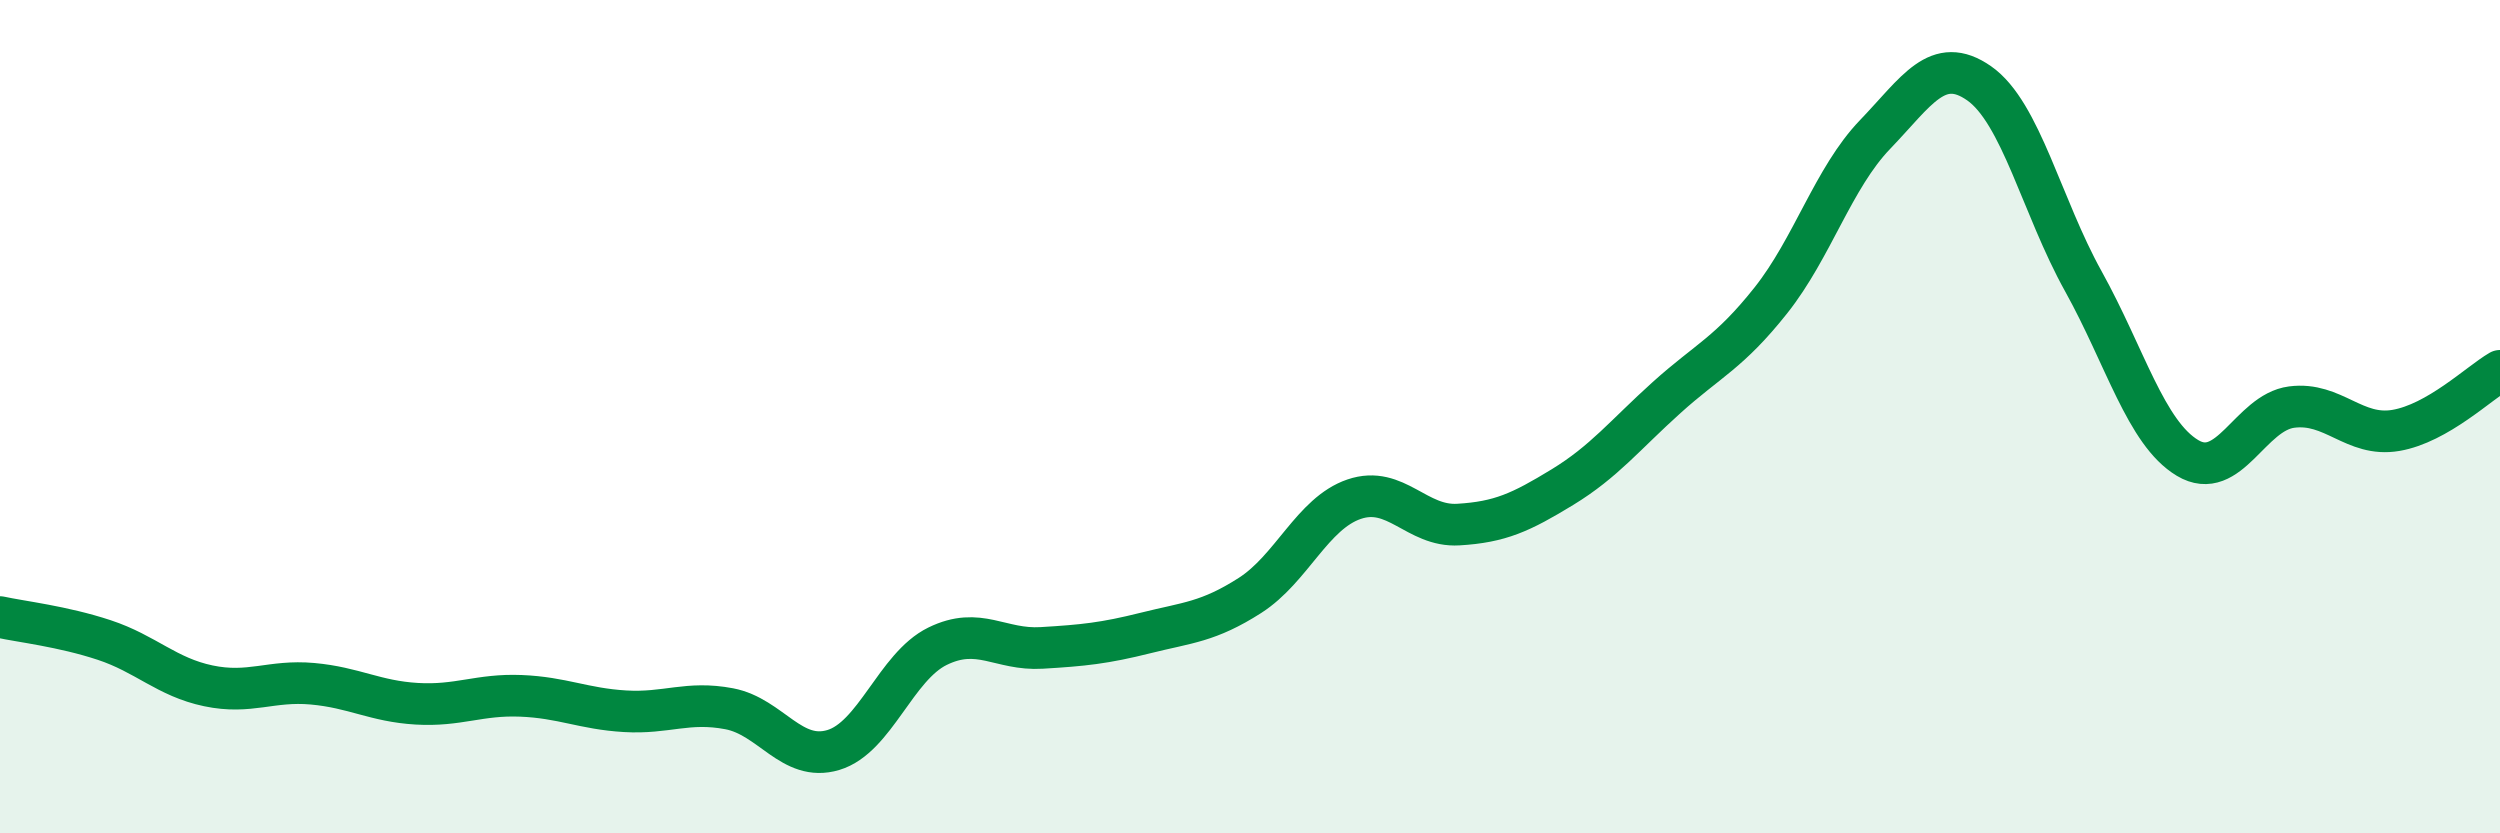
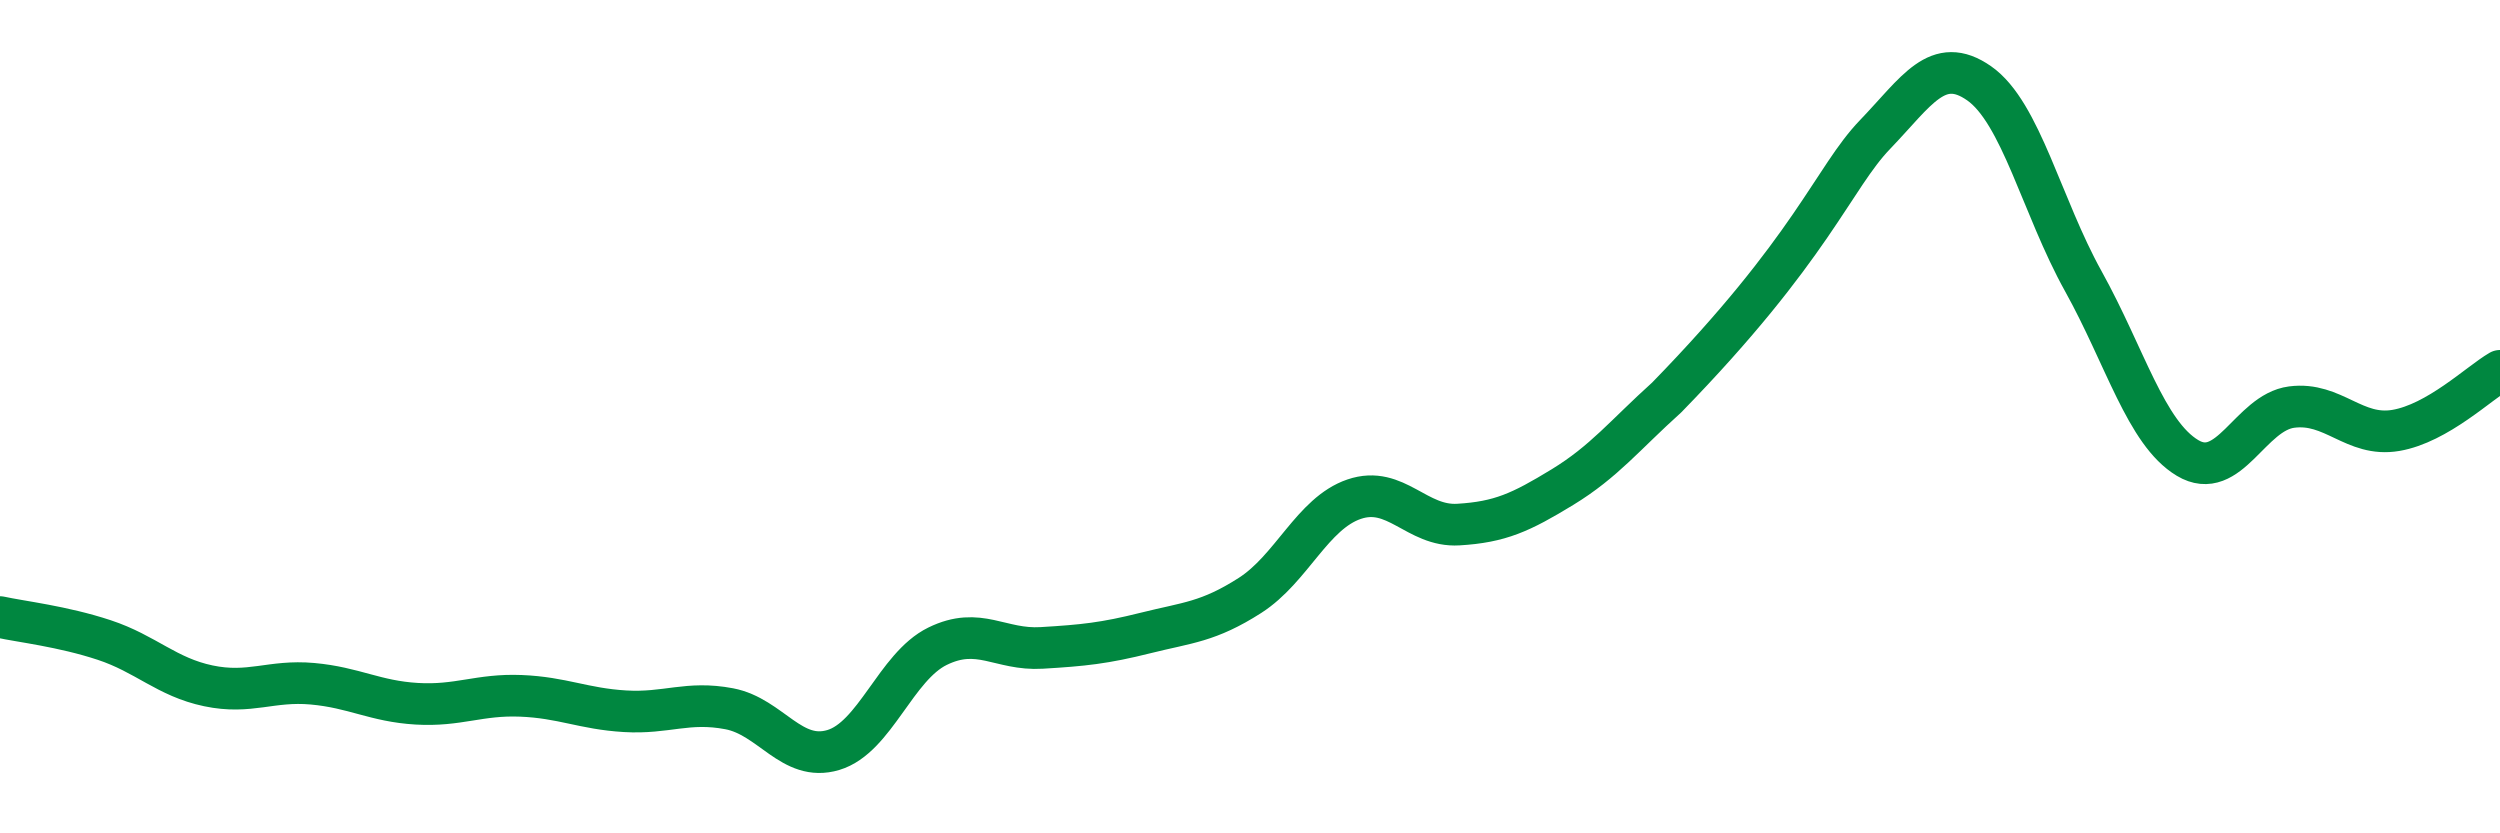
<svg xmlns="http://www.w3.org/2000/svg" width="60" height="20" viewBox="0 0 60 20">
-   <path d="M 0,14.81 C 0.5,14.92 1.5,15.03 2.5,15.36 C 3.5,15.69 4,16.25 5,16.46 C 6,16.67 6.5,16.32 7.5,16.41 C 8.5,16.5 9,16.83 10,16.89 C 11,16.95 11.5,16.66 12.5,16.7 C 13.5,16.74 14,17.01 15,17.07 C 16,17.13 16.5,16.82 17.5,17.01 C 18.5,17.2 19,18.3 20,18 C 21,17.7 21.5,16 22.5,15.51 C 23.5,15.02 24,15.61 25,15.55 C 26,15.49 26.5,15.44 27.5,15.19 C 28.5,14.94 29,14.93 30,14.29 C 31,13.65 31.5,12.32 32.5,11.98 C 33.5,11.64 34,12.65 35,12.59 C 36,12.53 36.5,12.3 37.5,11.69 C 38.5,11.08 39,10.44 40,9.54 C 41,8.64 41.5,8.47 42.5,7.21 C 43.5,5.95 44,4.27 45,3.23 C 46,2.19 46.5,1.3 47.5,2 C 48.5,2.7 49,4.95 50,6.75 C 51,8.55 51.5,10.39 52.5,10.99 C 53.5,11.59 54,9.9 55,9.77 C 56,9.64 56.5,10.5 57.5,10.33 C 58.5,10.16 59.5,9.19 60,8.9L60 20L0 20Z" fill="#008740" opacity="0.1" stroke-linecap="round" stroke-linejoin="round" />
-   <path d="M 0,14.81 C 0.5,14.92 1.5,15.03 2.5,15.36 C 3.5,15.69 4,16.25 5,16.46 C 6,16.67 6.5,16.32 7.5,16.41 C 8.5,16.5 9,16.83 10,16.89 C 11,16.95 11.5,16.66 12.5,16.7 C 13.5,16.74 14,17.01 15,17.07 C 16,17.13 16.5,16.82 17.5,17.01 C 18.5,17.2 19,18.3 20,18 C 21,17.7 21.5,16 22.5,15.51 C 23.5,15.02 24,15.61 25,15.55 C 26,15.49 26.5,15.44 27.5,15.19 C 28.5,14.94 29,14.93 30,14.29 C 31,13.65 31.5,12.32 32.5,11.98 C 33.5,11.64 34,12.65 35,12.59 C 36,12.53 36.5,12.3 37.5,11.69 C 38.5,11.08 39,10.44 40,9.54 C 41,8.64 41.5,8.47 42.5,7.21 C 43.5,5.95 44,4.27 45,3.23 C 46,2.19 46.5,1.3 47.5,2 C 48.5,2.7 49,4.95 50,6.75 C 51,8.55 51.5,10.39 52.5,10.99 C 53.5,11.59 54,9.9 55,9.77 C 56,9.64 56.5,10.5 57.5,10.33 C 58.5,10.16 59.5,9.19 60,8.9" stroke="#008740" stroke-width="1" fill="none" stroke-linecap="round" stroke-linejoin="round" />
+   <path d="M 0,14.81 C 0.5,14.92 1.5,15.03 2.5,15.36 C 3.5,15.69 4,16.25 5,16.46 C 6,16.67 6.5,16.32 7.5,16.41 C 8.5,16.5 9,16.83 10,16.89 C 11,16.95 11.5,16.66 12.5,16.7 C 13.5,16.74 14,17.01 15,17.07 C 16,17.13 16.5,16.82 17.5,17.01 C 18.5,17.2 19,18.3 20,18 C 21,17.7 21.5,16 22.5,15.51 C 23.5,15.02 24,15.61 25,15.55 C 26,15.49 26.5,15.44 27.5,15.19 C 28.5,14.94 29,14.93 30,14.29 C 31,13.65 31.5,12.32 32.5,11.98 C 33.5,11.64 34,12.65 35,12.59 C 36,12.53 36.5,12.3 37.5,11.69 C 38.5,11.08 39,10.44 40,9.54 C 43.5,5.95 44,4.27 45,3.23 C 46,2.19 46.5,1.3 47.5,2 C 48.5,2.7 49,4.95 50,6.75 C 51,8.55 51.5,10.39 52.5,10.99 C 53.5,11.59 54,9.9 55,9.77 C 56,9.64 56.5,10.5 57.5,10.33 C 58.5,10.16 59.5,9.19 60,8.9" stroke="#008740" stroke-width="1" fill="none" stroke-linecap="round" stroke-linejoin="round" />
</svg>